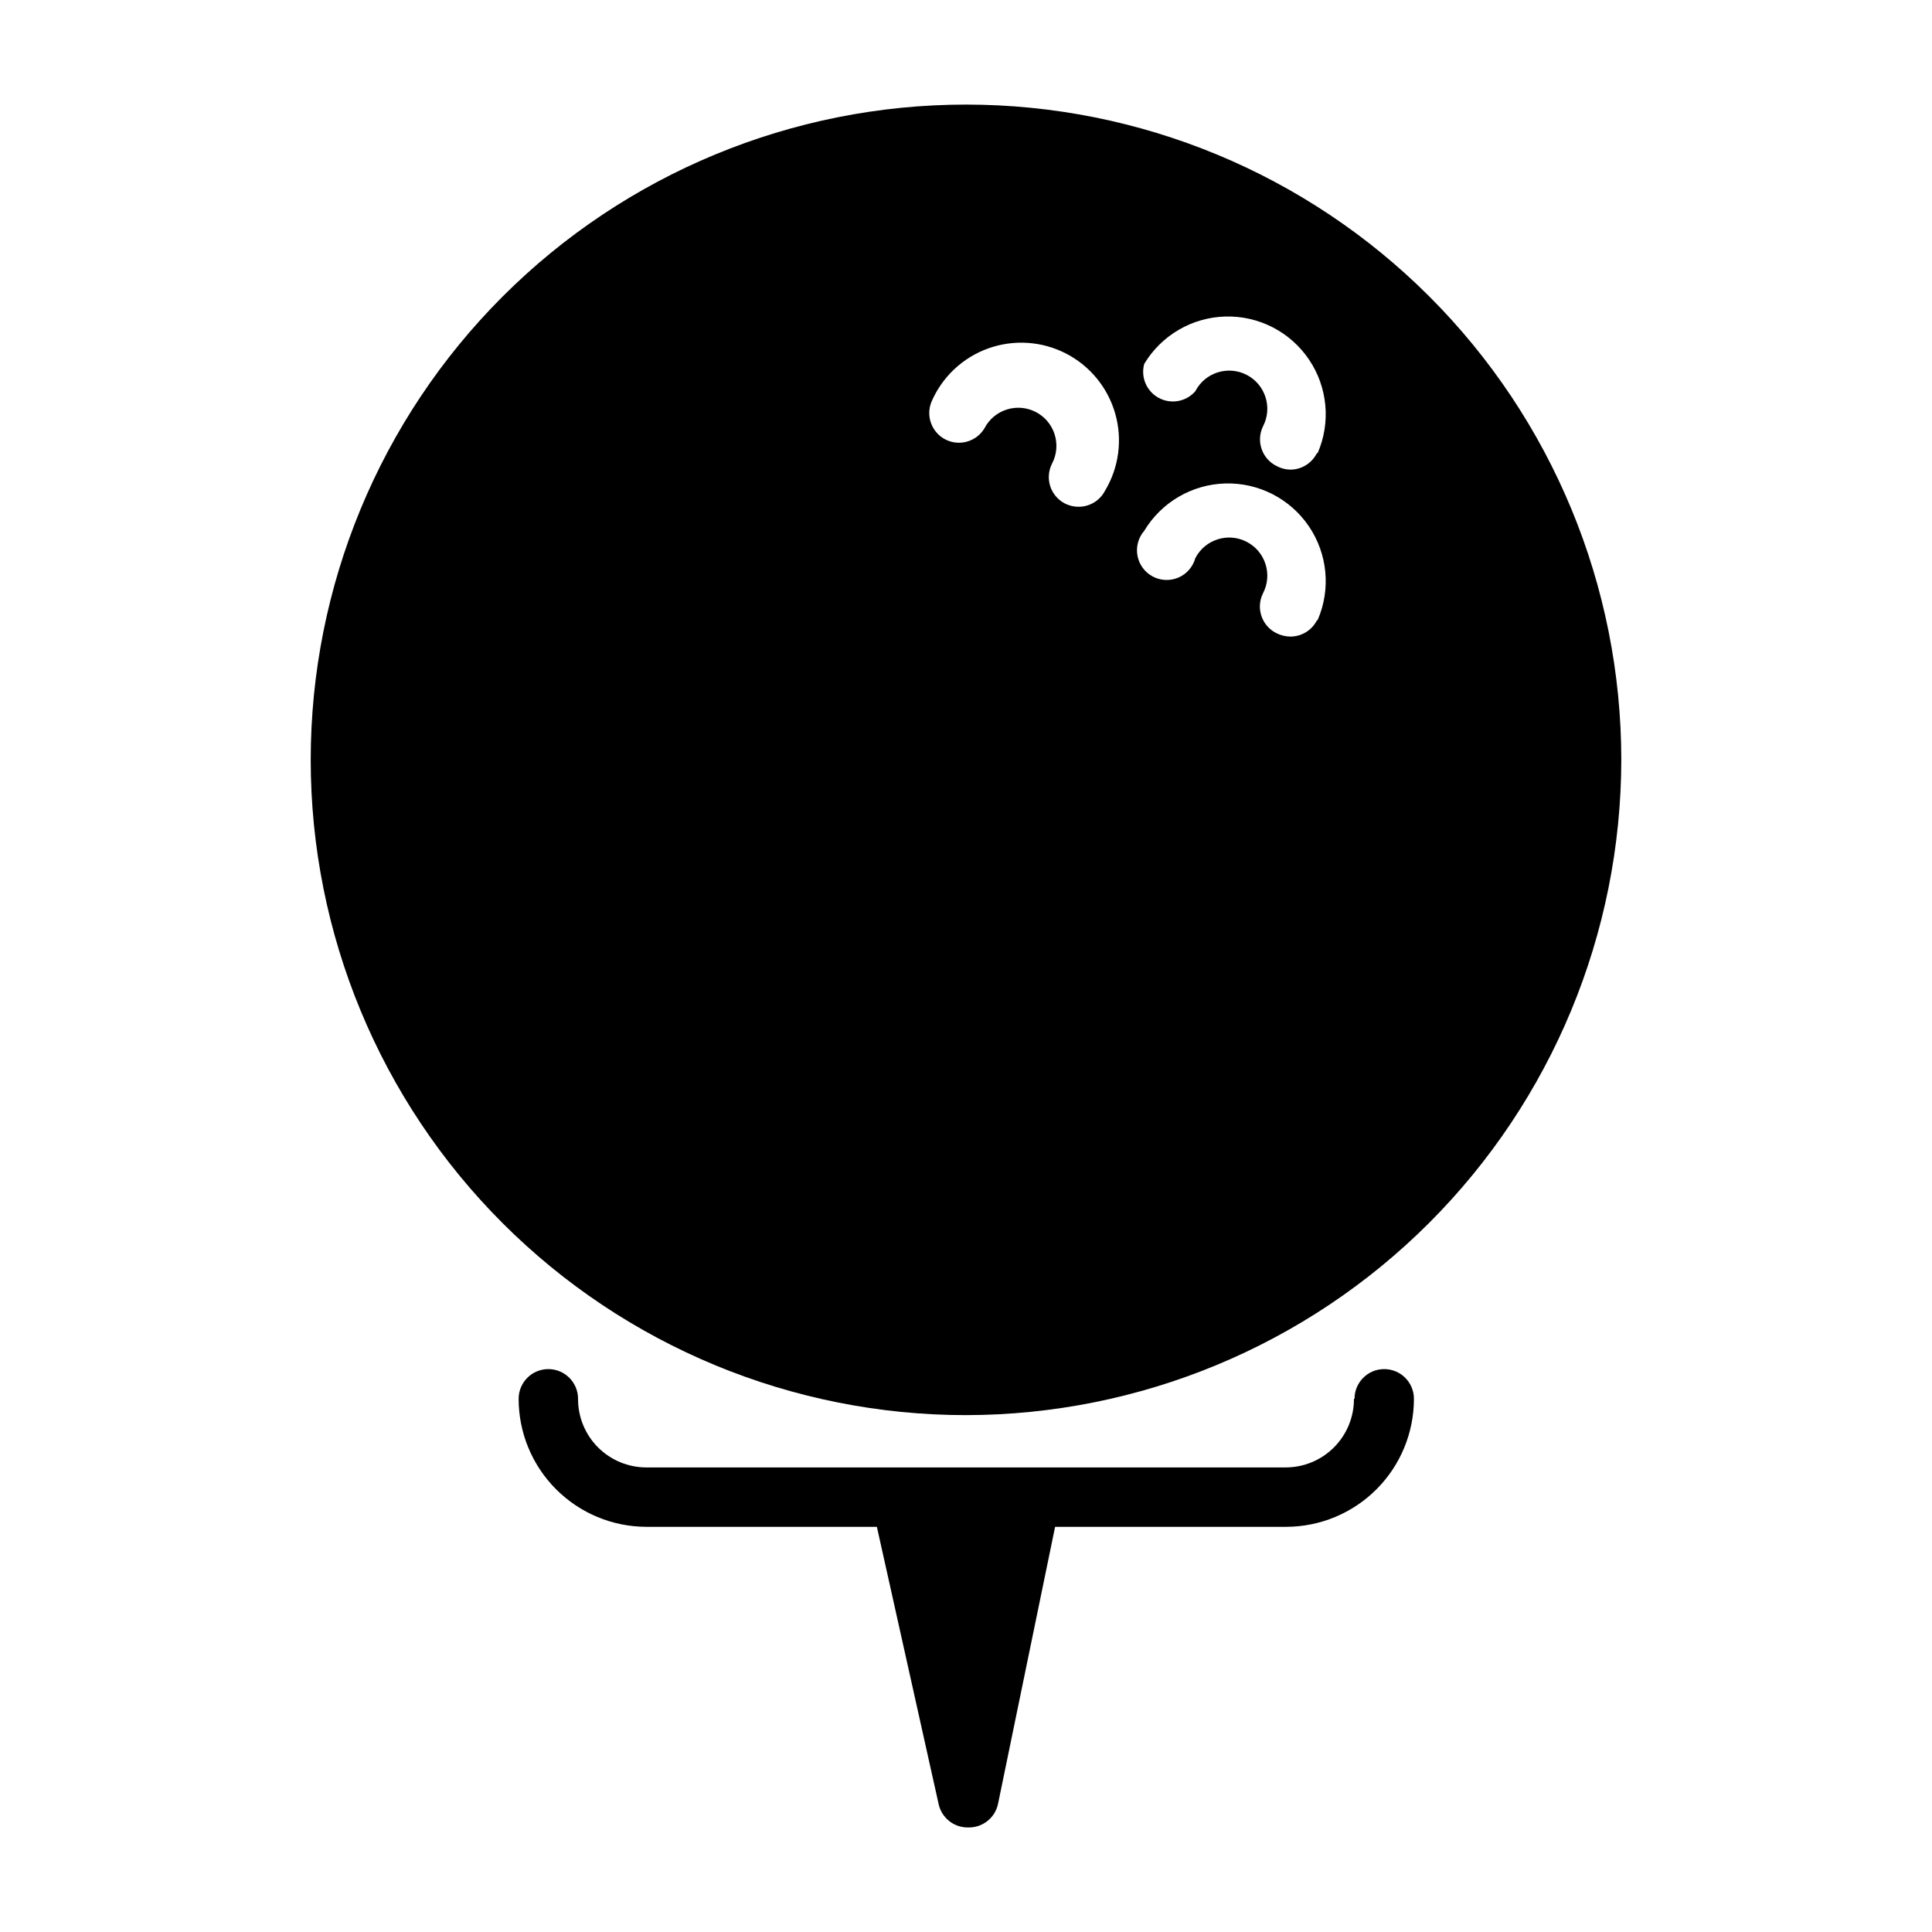
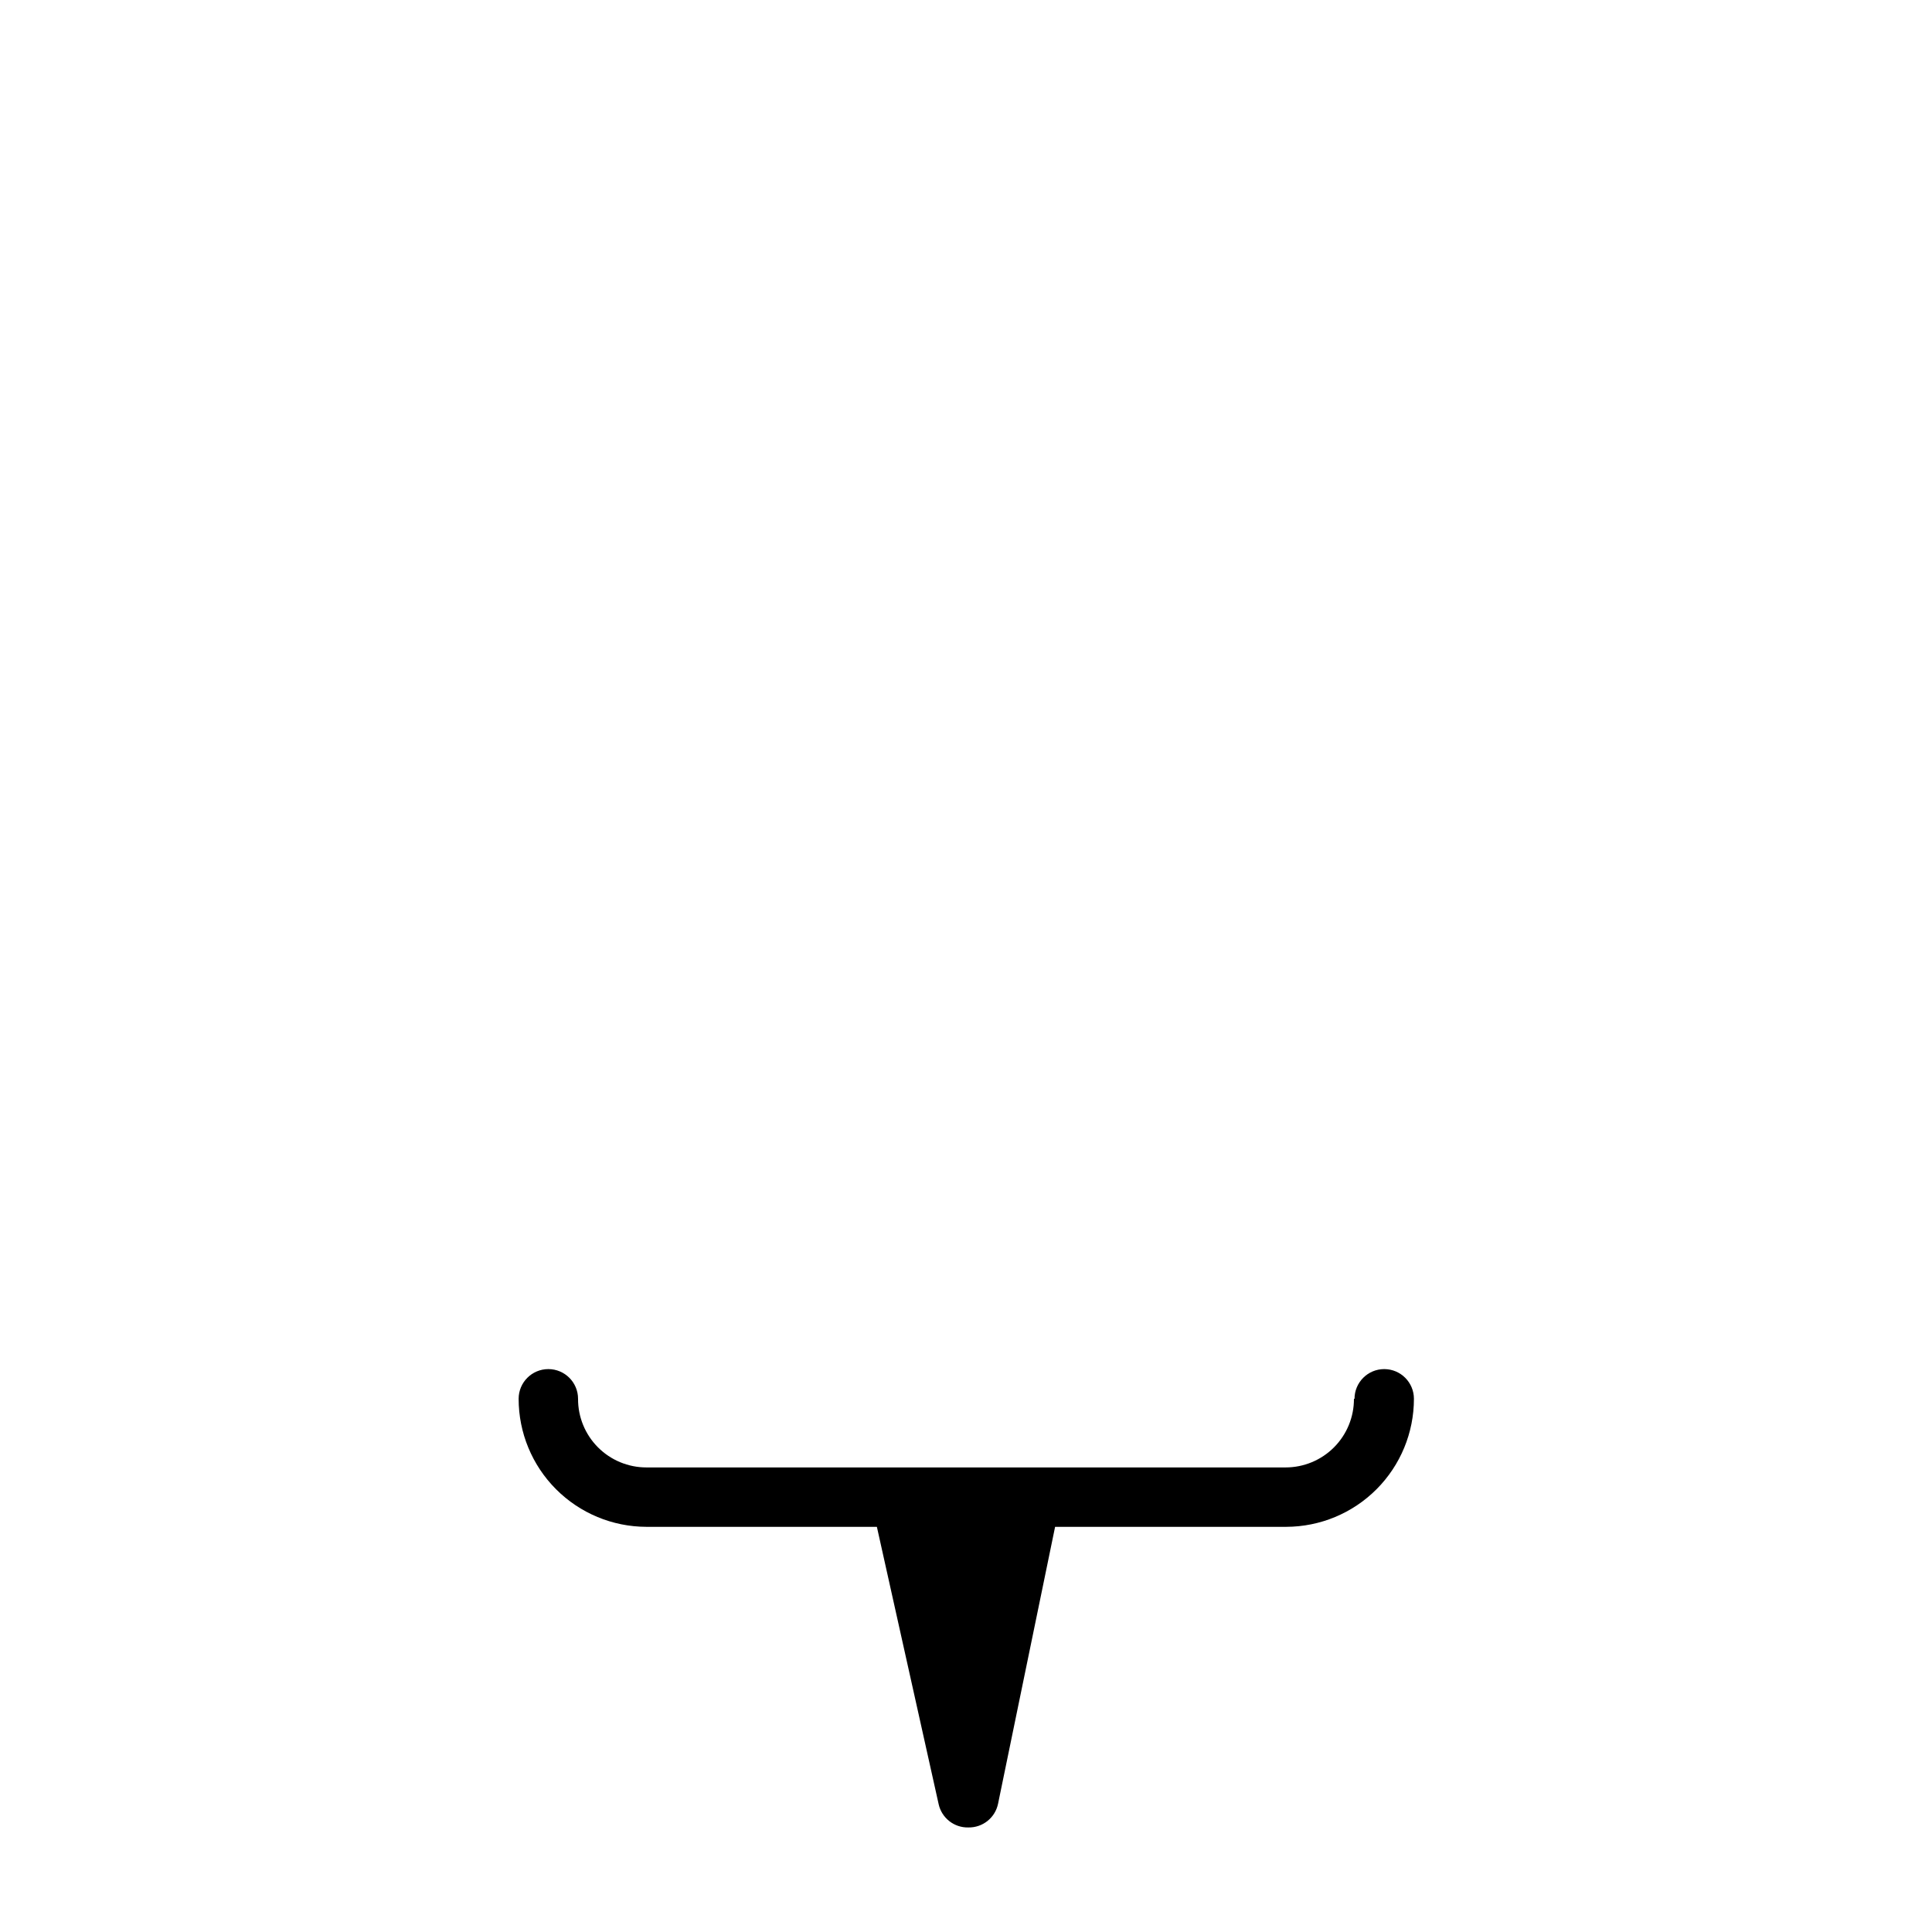
<svg xmlns="http://www.w3.org/2000/svg" fill="#000000" width="800px" height="800px" version="1.1" viewBox="144 144 512 512">
  <g>
    <path d="m502.81 514.7c0.02 4.812-1.879 9.441-5.277 12.852-3.398 3.414-8.016 5.332-12.828 5.332h-169.41c-4.816 0-9.434-1.918-12.832-5.332-3.398-3.41-5.297-8.039-5.273-12.852 0-4.348-3.527-7.875-7.875-7.875s-7.871 3.527-7.871 7.875c0 8.984 3.562 17.602 9.91 23.961 6.348 6.363 14.957 9.945 23.941 9.965h61.086l16.375 73.523v0.004c0.824 3.66 4.117 6.231 7.871 6.141 3.801 0.074 7.113-2.574 7.871-6.301l15.113-73.367h61.246c8.984-0.02 17.594-3.602 23.941-9.965 6.344-6.359 9.906-14.977 9.906-23.961 0-4.348-3.523-7.875-7.871-7.875-4.348 0-7.871 3.527-7.871 7.875z" />
-     <path d="m573.66 345.37c0-46.059-18.297-90.227-50.863-122.79-32.566-32.57-76.738-50.863-122.79-50.863-46.059 0-90.227 18.293-122.8 50.863-32.566 32.566-50.863 76.734-50.863 122.79 0 46.055 18.297 90.227 50.863 122.79 32.57 32.566 76.738 50.863 122.8 50.863 46.035-0.062 90.172-18.379 122.72-50.934 32.555-32.551 50.871-76.688 50.934-122.72zm-136.82-71.32c-1.355 2.617-4.059 4.258-7.008 4.25-1.258 0.004-2.5-0.293-3.621-0.867-1.859-0.957-3.262-2.613-3.898-4.609-0.633-1.992-0.449-4.16 0.516-6.016 2.562-4.957 0.625-11.055-4.332-13.621-4.953-2.562-11.051-0.625-13.617 4.332-2.125 3.531-6.617 4.824-10.297 2.965-3.68-1.859-5.301-6.242-3.715-10.051 2.844-6.578 8.289-11.684 15.035-14.102s14.195-1.93 20.57 1.344 11.109 9.047 13.074 15.938c1.965 6.894 0.984 14.293-2.707 20.438zm56.129 34.402v-0.004c-1.355 2.617-4.062 4.258-7.008 4.254-1.258-0.016-2.492-0.312-3.621-0.867-1.902-0.914-3.356-2.555-4.039-4.555-0.68-2-0.531-4.188 0.418-6.074 2.566-4.953 0.625-11.051-4.328-13.617-4.957-2.566-11.055-0.625-13.621 4.328-0.633 2.309-2.285 4.203-4.484 5.148-2.199 0.941-4.707 0.836-6.816-0.293-2.113-1.129-3.594-3.156-4.027-5.512-0.438-2.352 0.223-4.777 1.789-6.586 4.555-7.578 12.664-12.312 21.504-12.551 8.84-0.238 17.191 4.051 22.148 11.379 4.957 7.324 5.832 16.672 2.32 24.789zm0-44.32c-1.336 2.644-4.043 4.32-7.008 4.328-1.266-0.02-2.508-0.344-3.621-0.945-1.883-0.914-3.32-2.543-4-4.523-0.68-1.977-0.543-4.144 0.379-6.023 2.566-4.957 0.625-11.055-4.328-13.621-4.957-2.562-11.055-0.625-13.621 4.332-2.406 2.777-6.418 3.519-9.66 1.785-3.246-1.734-4.856-5.484-3.879-9.027 4.555-7.582 12.664-12.316 21.504-12.555 8.84-0.238 17.191 4.055 22.148 11.379 4.957 7.324 5.832 16.672 2.32 24.789z" />
  </g>
</svg>